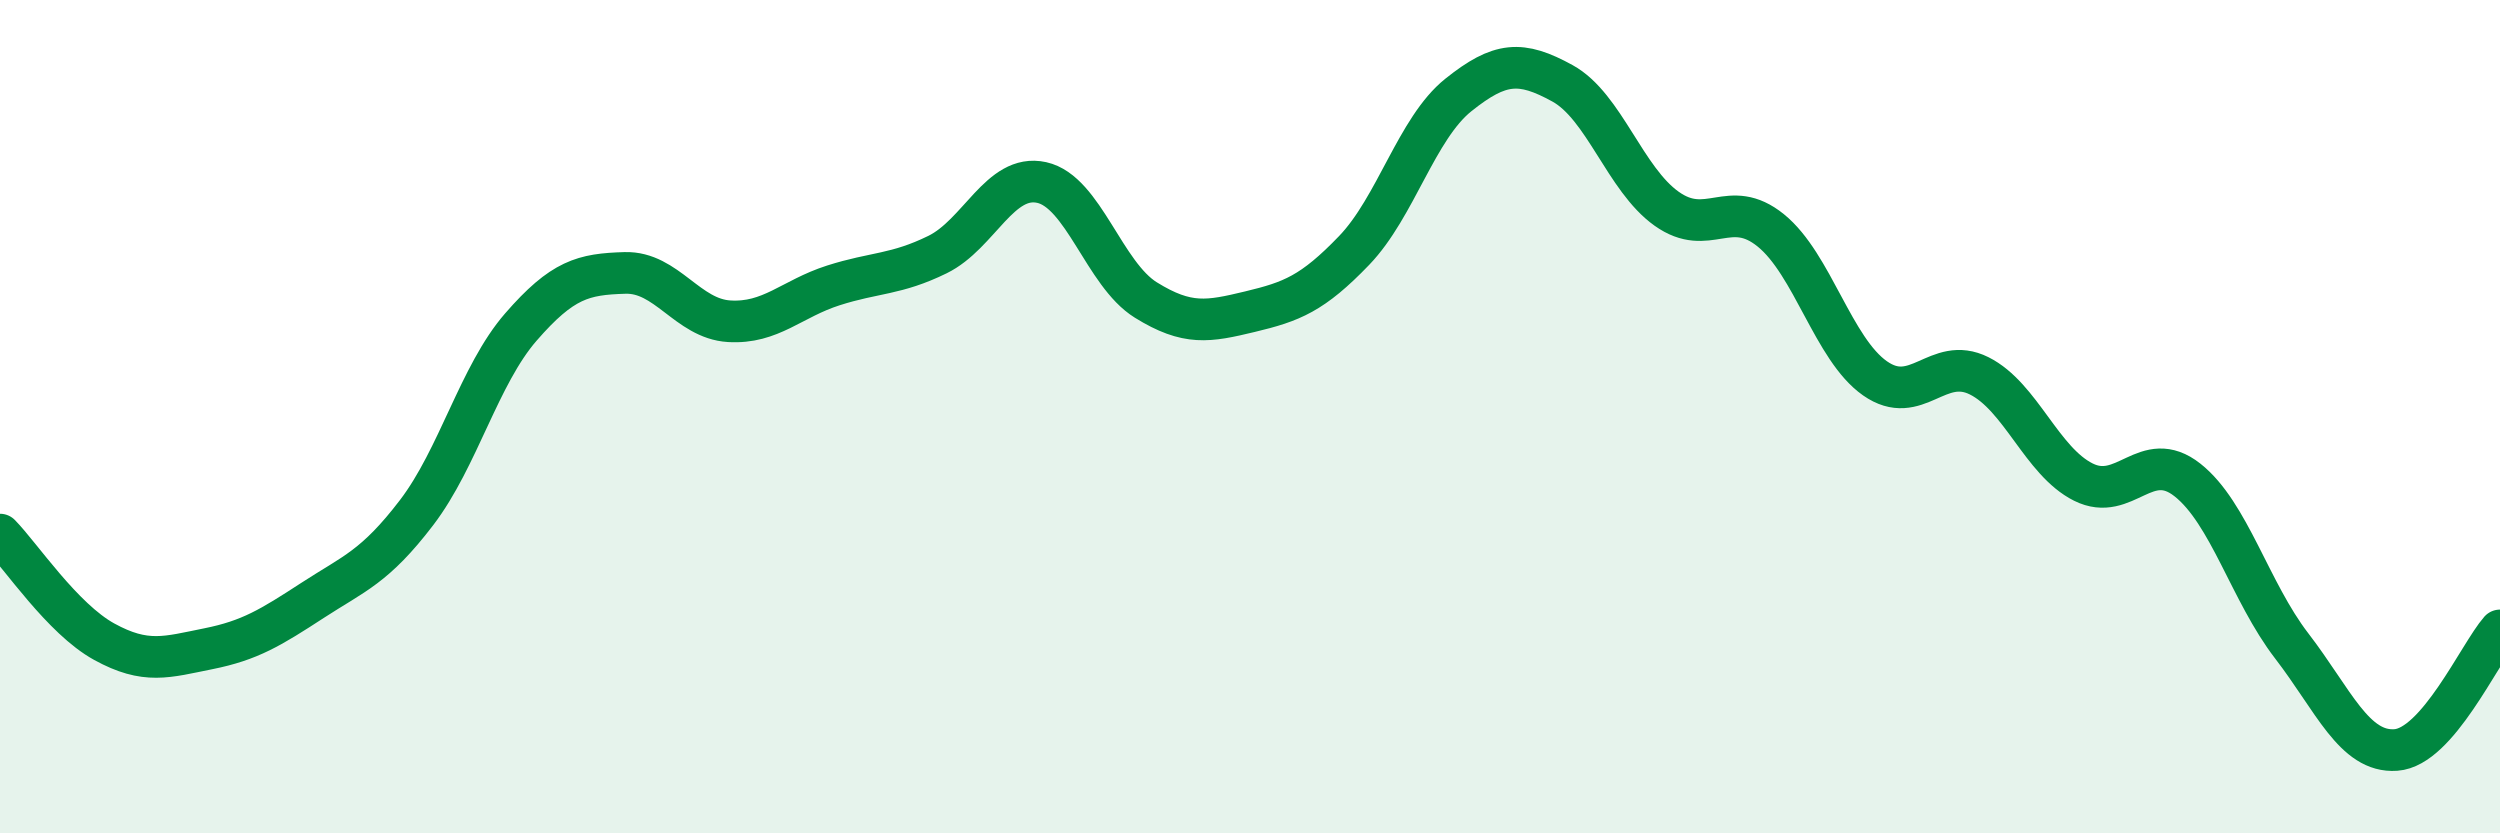
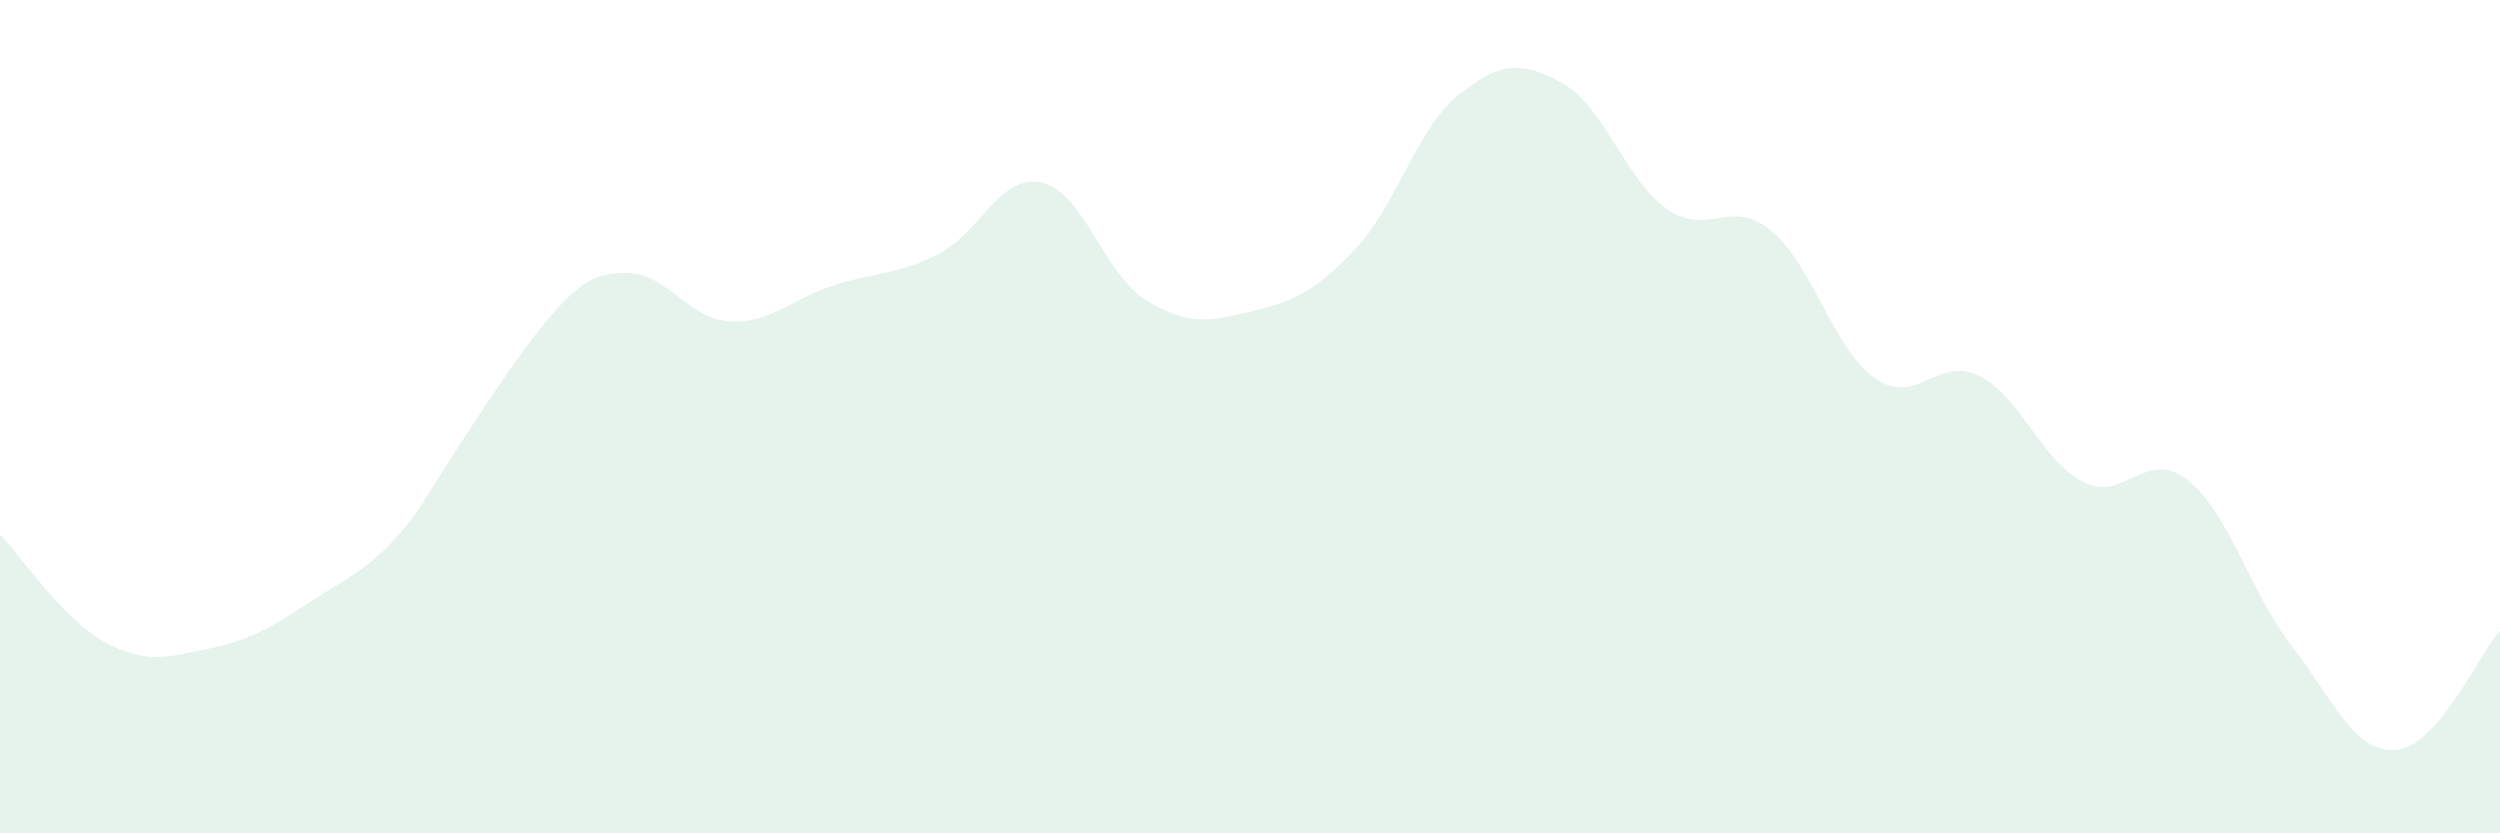
<svg xmlns="http://www.w3.org/2000/svg" width="60" height="20" viewBox="0 0 60 20">
-   <path d="M 0,12.83 C 0.5,13.34 1.5,14.85 2.5,15.4 C 3.5,15.95 4,15.77 5,15.57 C 6,15.37 6.5,15.06 7.5,14.41 C 8.5,13.76 9,13.61 10,12.3 C 11,10.99 11.5,9 12.5,7.85 C 13.5,6.7 14,6.58 15,6.55 C 16,6.52 16.5,7.65 17.5,7.71 C 18.5,7.77 19,7.17 20,6.85 C 21,6.53 21.5,6.6 22.5,6.11 C 23.5,5.62 24,4.16 25,4.38 C 26,4.6 26.5,6.58 27.5,7.2 C 28.5,7.82 29,7.72 30,7.48 C 31,7.24 31.5,7.05 32.5,6.01 C 33.5,4.97 34,3.08 35,2.28 C 36,1.48 36.5,1.45 37.5,2 C 38.5,2.55 39,4.3 40,5.01 C 41,5.72 41.5,4.72 42.5,5.53 C 43.5,6.34 44,8.38 45,9.08 C 46,9.78 46.5,8.52 47.5,9.02 C 48.5,9.52 49,11.07 50,11.57 C 51,12.07 51.5,10.73 52.5,11.52 C 53.5,12.31 54,14.2 55,15.5 C 56,16.8 56.5,18.07 57.5,18 C 58.5,17.93 59.5,15.7 60,15.13L60 20L0 20Z" fill="#008740" opacity="0.1" stroke-linecap="round" stroke-linejoin="round" />
-   <path d="M 0,12.83 C 0.5,13.34 1.5,14.85 2.5,15.4 C 3.5,15.95 4,15.77 5,15.57 C 6,15.37 6.5,15.06 7.5,14.41 C 8.5,13.76 9,13.61 10,12.3 C 11,10.99 11.5,9 12.5,7.85 C 13.5,6.7 14,6.58 15,6.55 C 16,6.52 16.5,7.65 17.5,7.71 C 18.5,7.77 19,7.17 20,6.85 C 21,6.53 21.5,6.6 22.5,6.11 C 23.5,5.62 24,4.16 25,4.38 C 26,4.6 26.5,6.58 27.5,7.2 C 28.5,7.82 29,7.72 30,7.48 C 31,7.24 31.5,7.05 32.5,6.01 C 33.5,4.97 34,3.08 35,2.28 C 36,1.48 36.5,1.45 37.5,2 C 38.5,2.55 39,4.3 40,5.01 C 41,5.72 41.5,4.72 42.5,5.53 C 43.5,6.34 44,8.38 45,9.08 C 46,9.78 46.5,8.52 47.5,9.02 C 48.5,9.52 49,11.07 50,11.57 C 51,12.07 51.5,10.73 52.5,11.52 C 53.5,12.31 54,14.2 55,15.5 C 56,16.8 56.5,18.07 57.5,18 C 58.5,17.93 59.5,15.7 60,15.13" stroke="#008740" stroke-width="1" fill="none" stroke-linecap="round" stroke-linejoin="round" />
+   <path d="M 0,12.83 C 0.5,13.34 1.5,14.85 2.5,15.4 C 3.5,15.95 4,15.77 5,15.57 C 6,15.37 6.5,15.06 7.5,14.41 C 8.5,13.76 9,13.61 10,12.3 C 13.5,6.7 14,6.58 15,6.55 C 16,6.52 16.5,7.65 17.5,7.71 C 18.5,7.77 19,7.17 20,6.85 C 21,6.53 21.5,6.6 22.5,6.11 C 23.5,5.62 24,4.16 25,4.38 C 26,4.6 26.5,6.58 27.5,7.2 C 28.5,7.82 29,7.72 30,7.48 C 31,7.24 31.5,7.05 32.5,6.01 C 33.5,4.97 34,3.08 35,2.28 C 36,1.48 36.5,1.45 37.5,2 C 38.5,2.55 39,4.3 40,5.01 C 41,5.72 41.5,4.72 42.5,5.53 C 43.5,6.34 44,8.38 45,9.08 C 46,9.78 46.5,8.52 47.5,9.02 C 48.5,9.52 49,11.07 50,11.57 C 51,12.07 51.5,10.73 52.5,11.52 C 53.5,12.31 54,14.2 55,15.5 C 56,16.8 56.5,18.07 57.5,18 C 58.5,17.93 59.5,15.7 60,15.13L60 20L0 20Z" fill="#008740" opacity="0.1" stroke-linecap="round" stroke-linejoin="round" />
</svg>